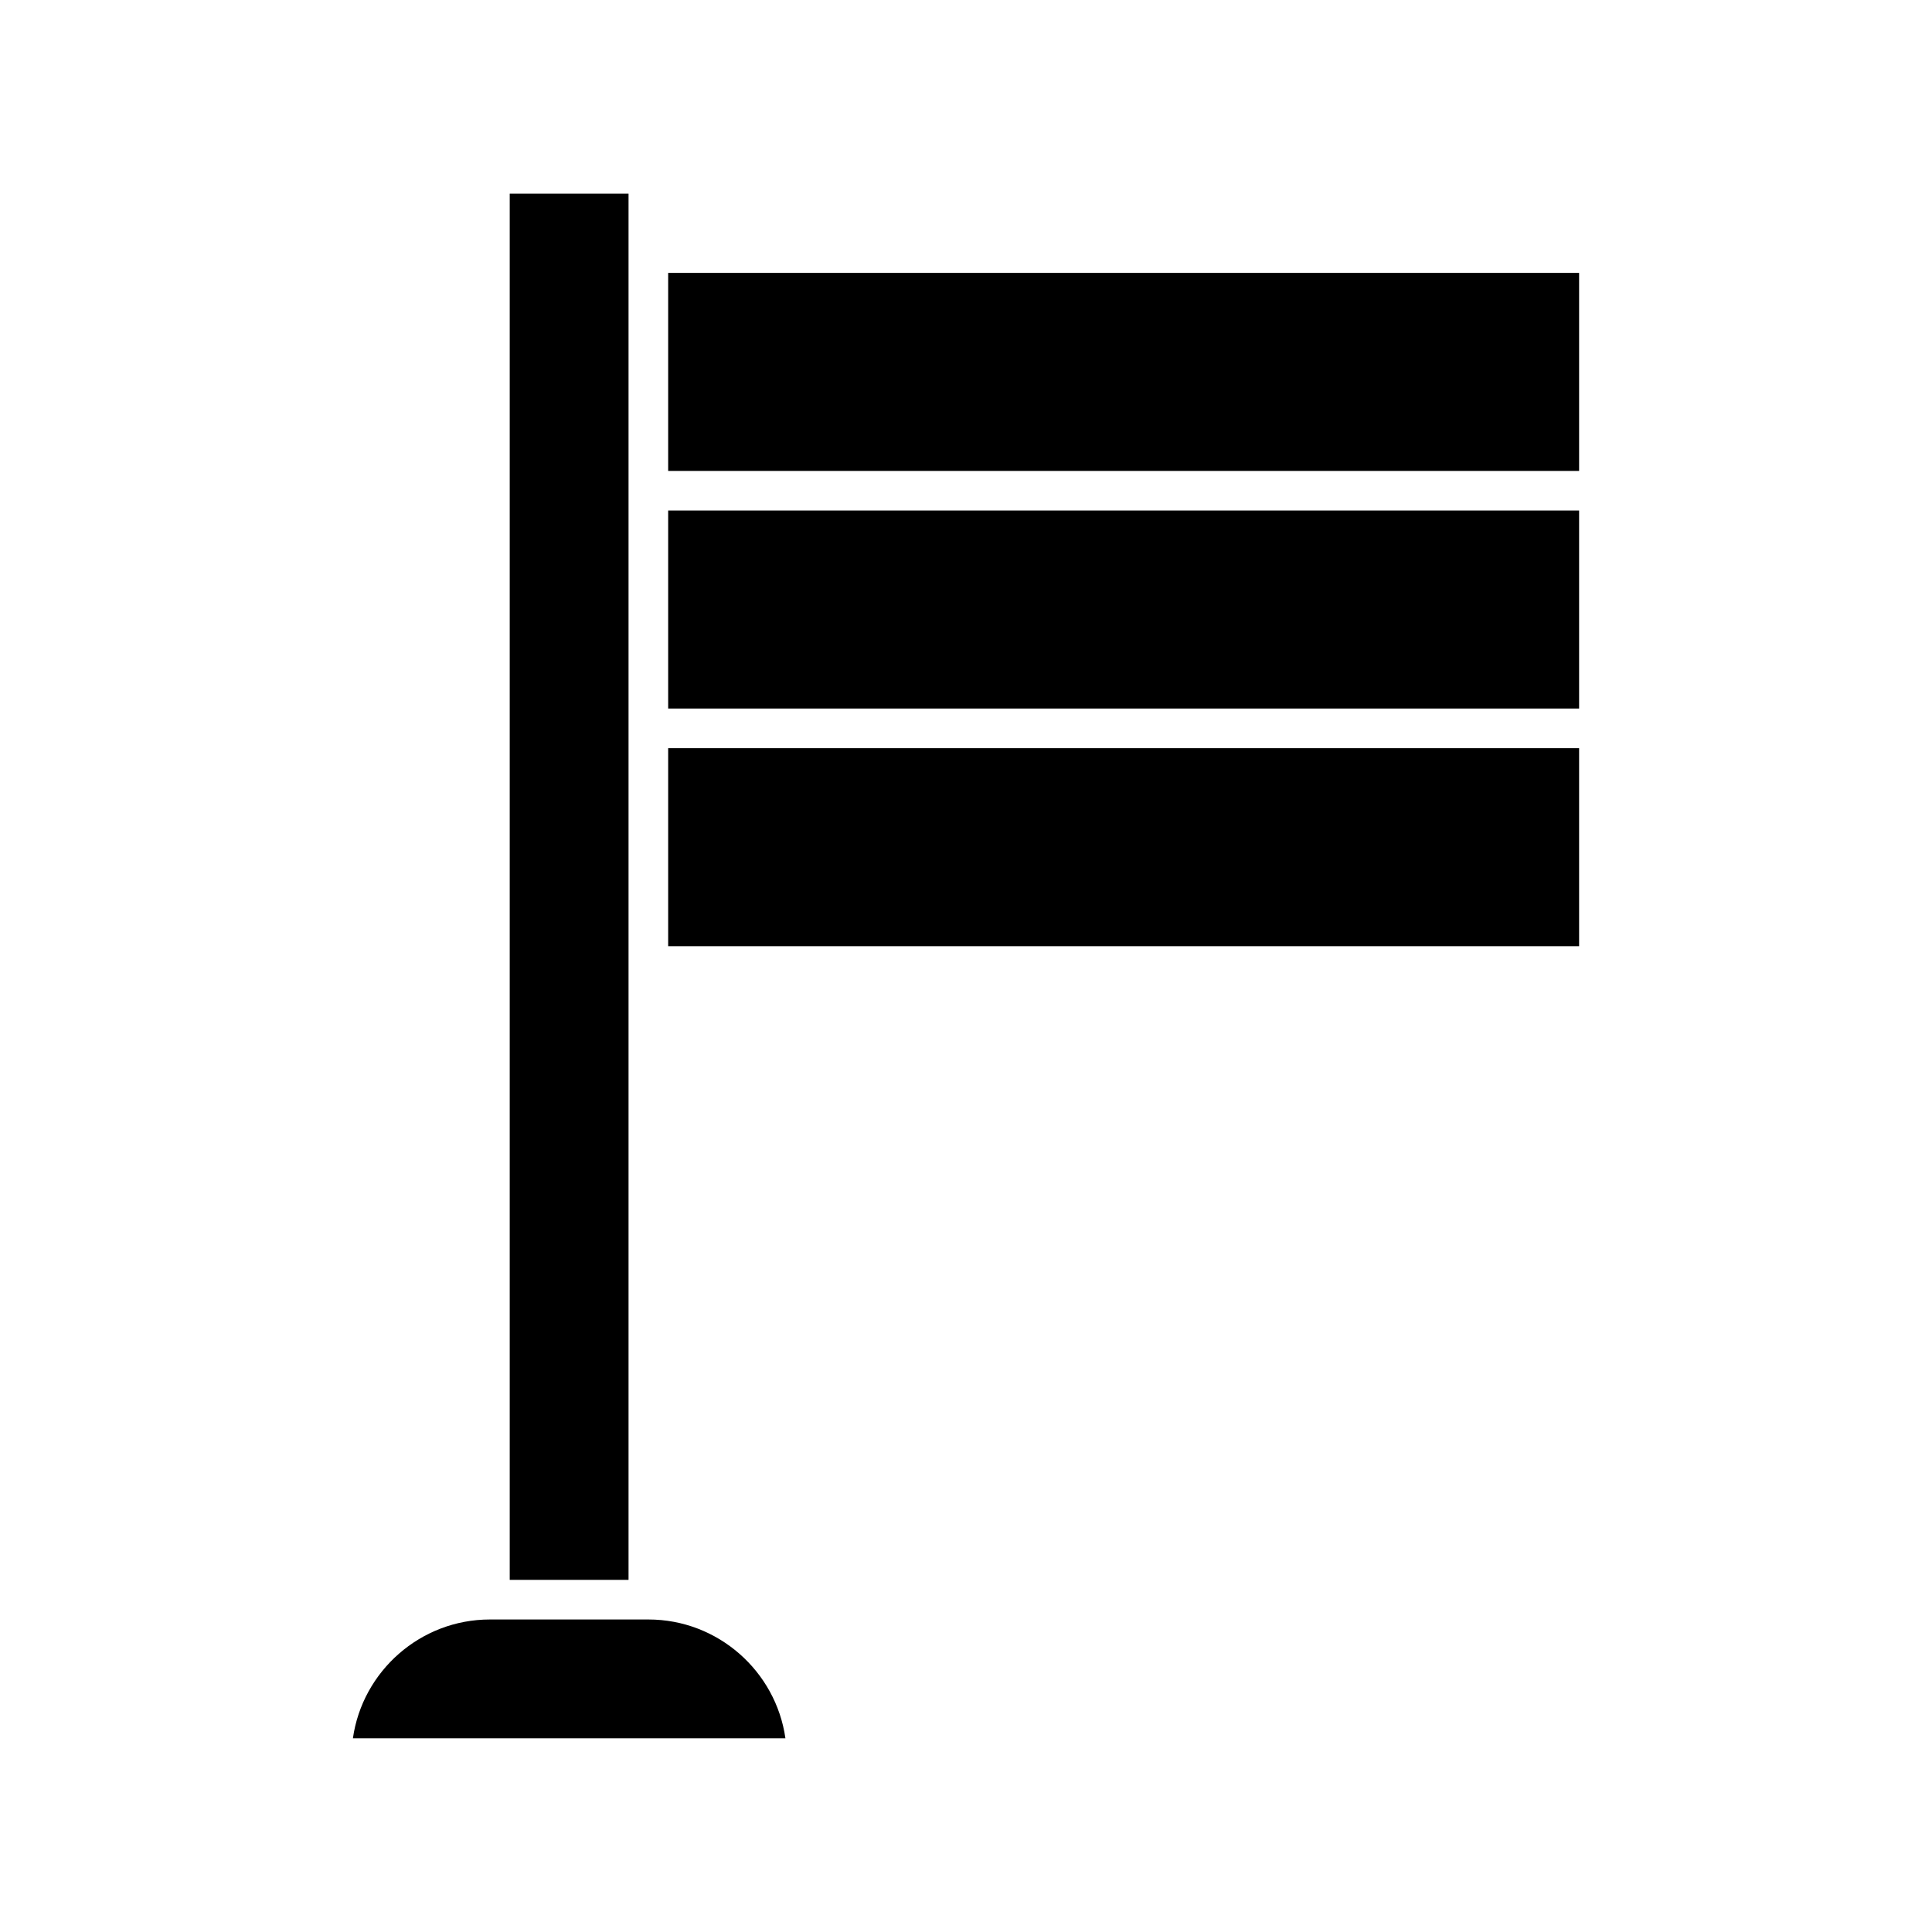
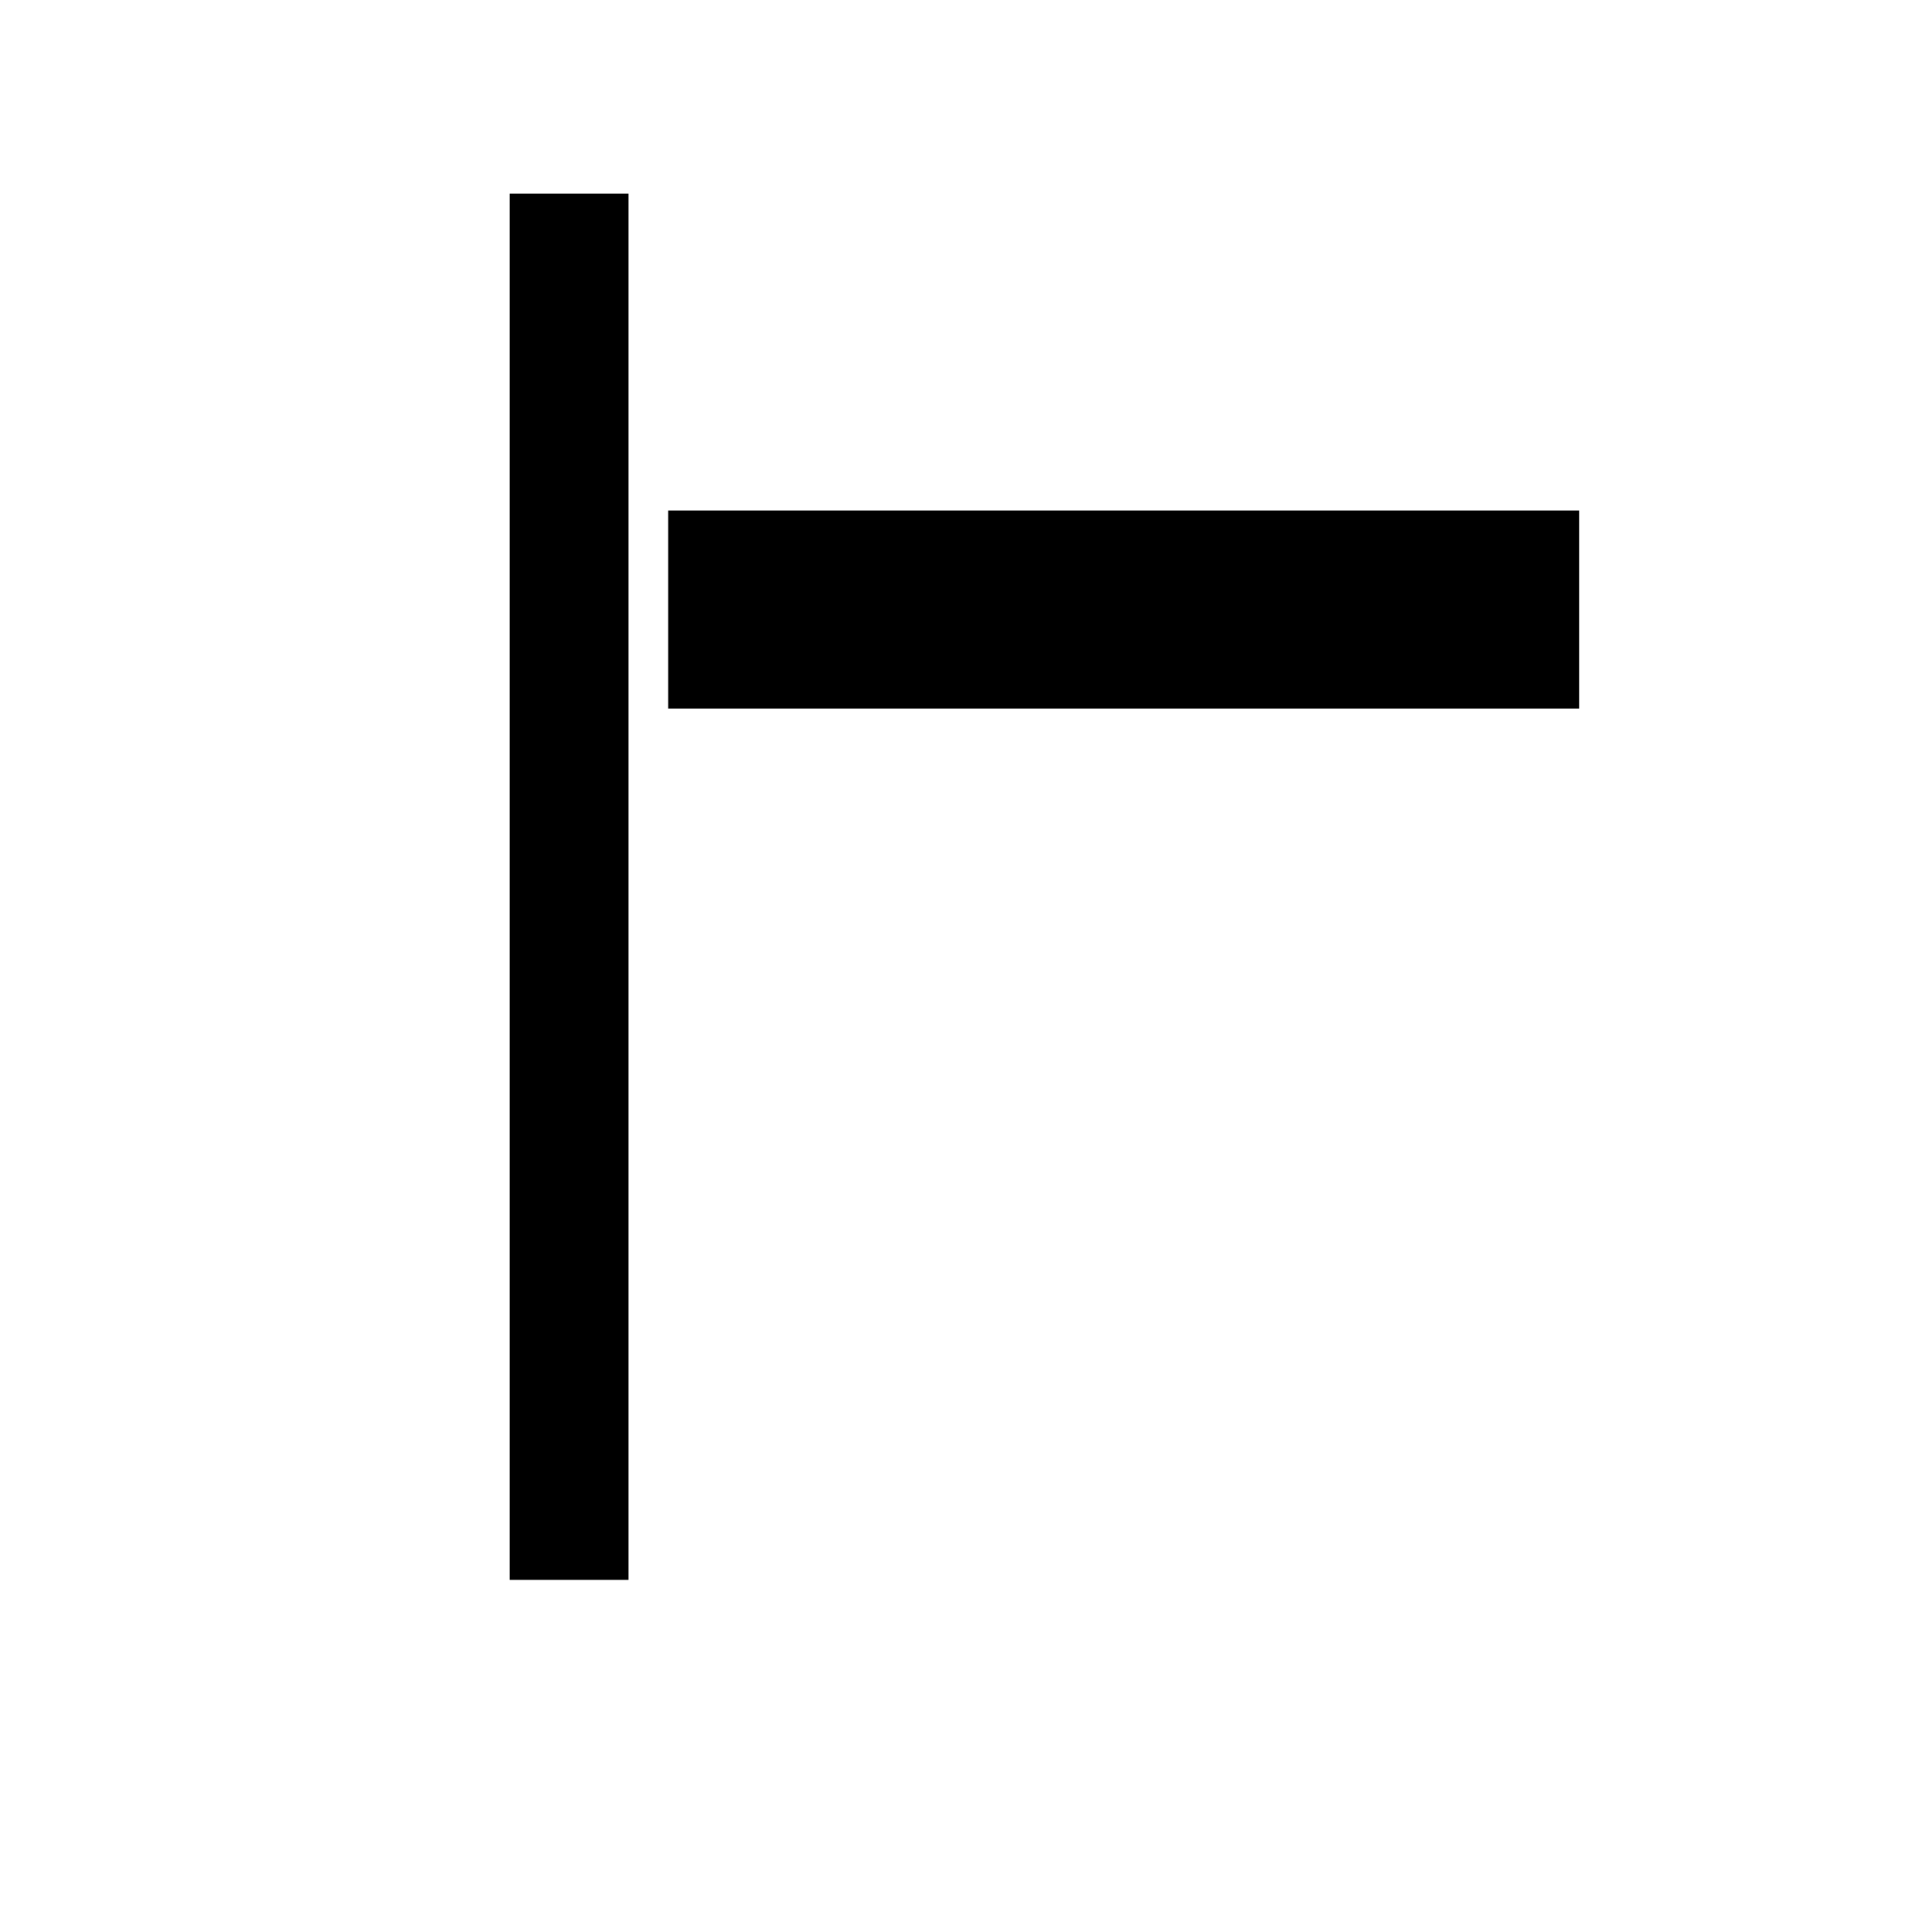
<svg xmlns="http://www.w3.org/2000/svg" fill="#000000" width="800px" height="800px" version="1.1" viewBox="144 144 512 512">
  <g>
-     <path d="m321.07 216.32h241.41v52.48h-241.41z" />
    <path d="m321.07 279.29h241.41v52.48h-241.41z" />
-     <path d="m321.07 342.27h241.41v52.48h-241.41z" />
    <path d="m310.57 400v-204.68h-31.488v367.36h31.488z" />
-     <path d="m273.84 573.18c-18.473 0-33.797 13.75-36.316 31.488h114.62c-2.519-17.738-17.844-31.488-36.316-31.488z" />
  </g>
</svg>